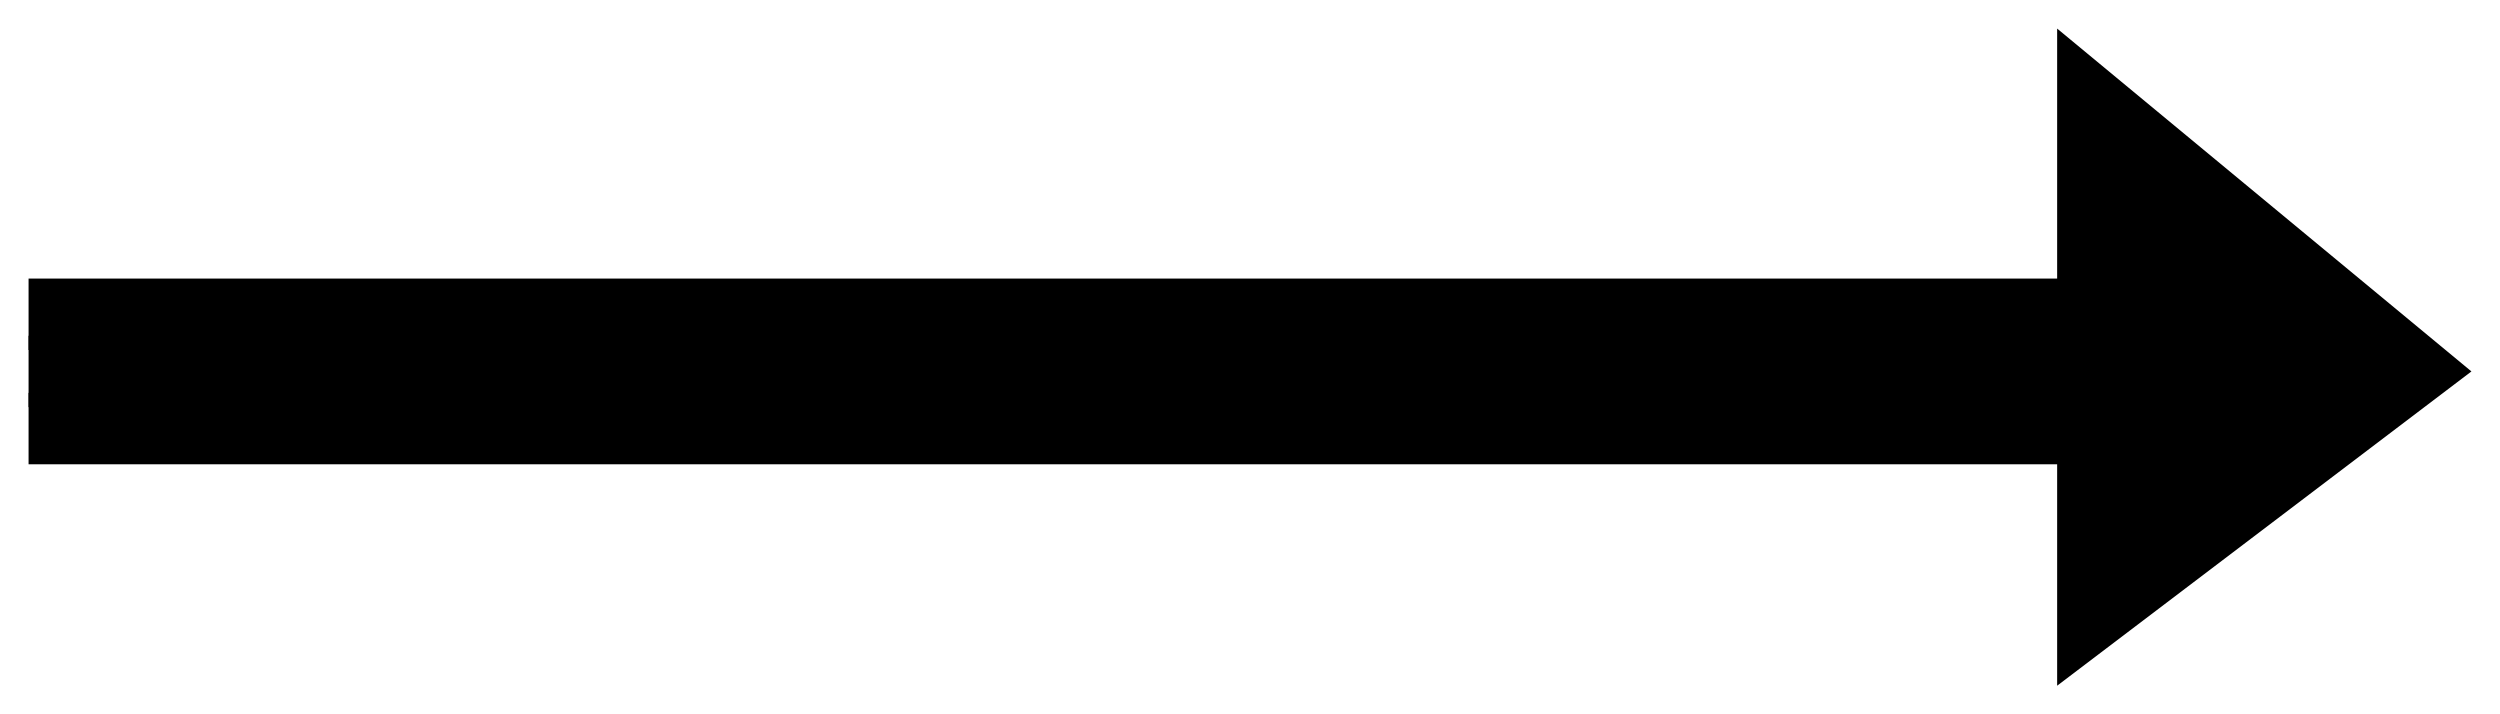
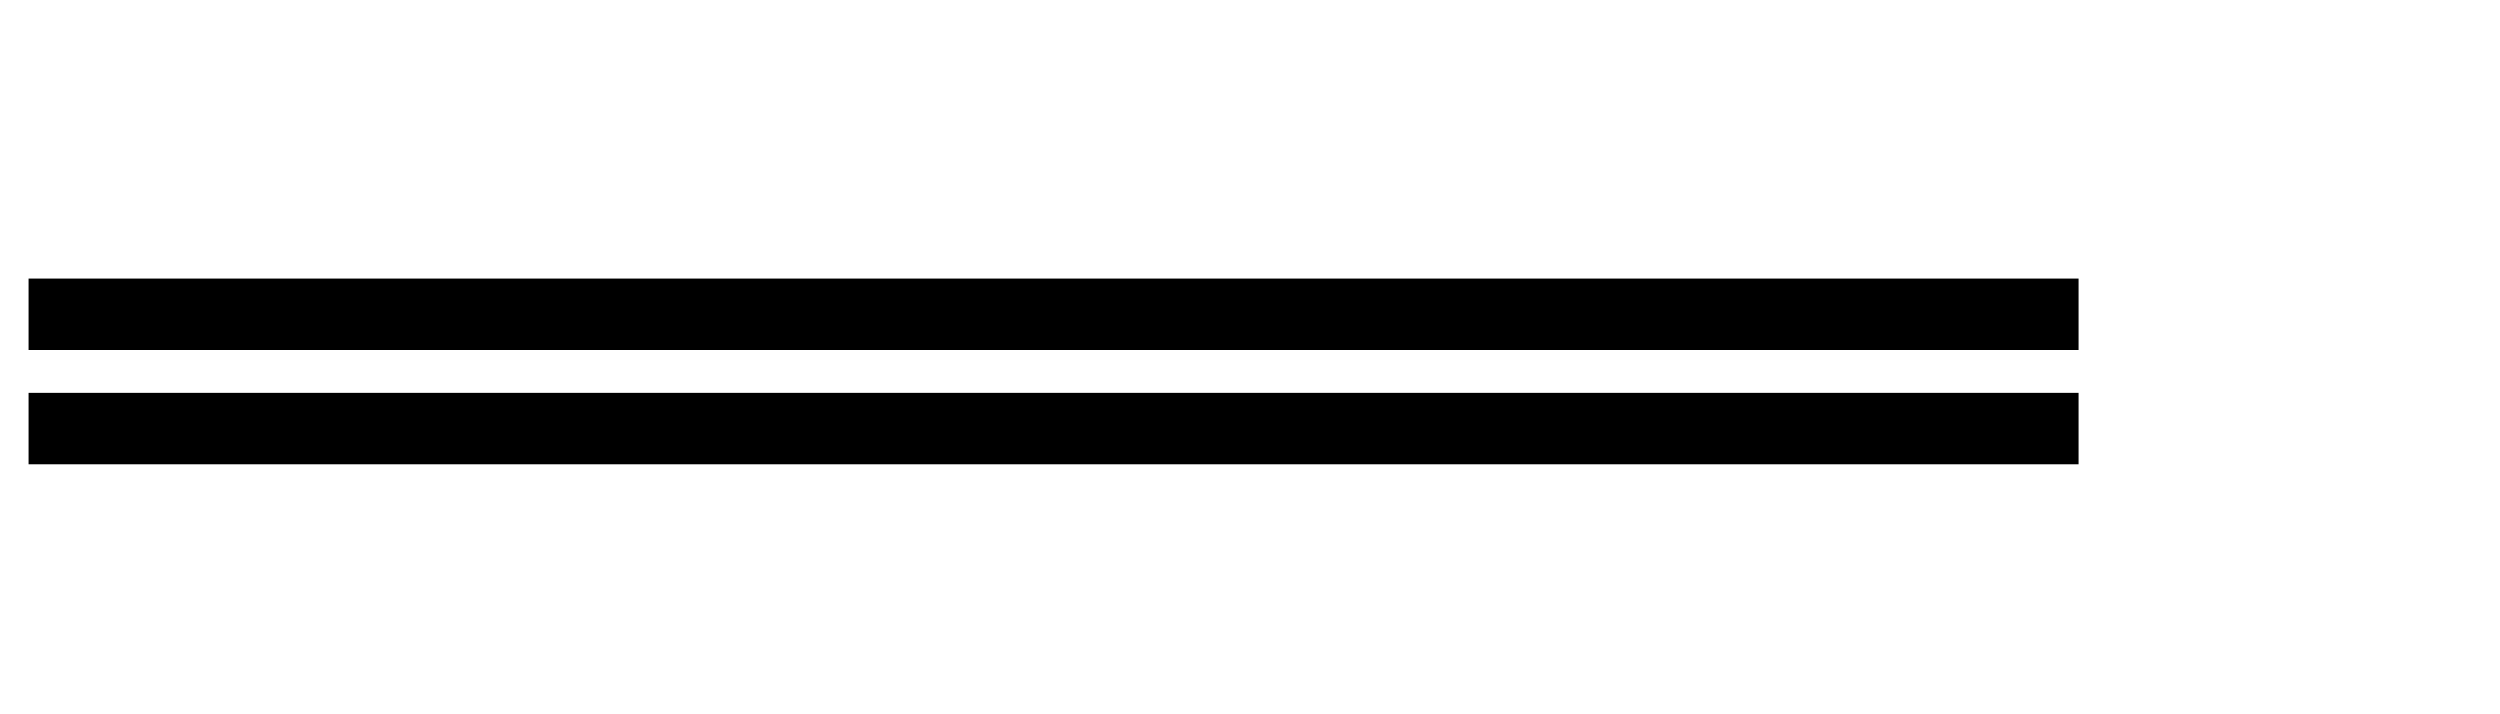
<svg xmlns="http://www.w3.org/2000/svg" version="1.1" id="Слой_2" x="0px" y="0px" viewBox="0 0 35 10" style="enable-background:new 0 0 35 10;" xml:space="preserve">
  <style type="text/css">
	.st0{fill:#FFFFFF;stroke:#000000;stroke-miterlimit:10;}
</style>
-   <polygon points="28.8,4.7 0.4,4.7 0.4,5.7 28.8,5.7 28.8,9.6 34.6,5.2 28.8,0.4 " />
  <line class="st0" x1="29.1" y1="4.4" x2="0.4" y2="4.4" />
  <line class="st0" x1="29.1" y1="6" x2="0.4" y2="6" />
</svg>